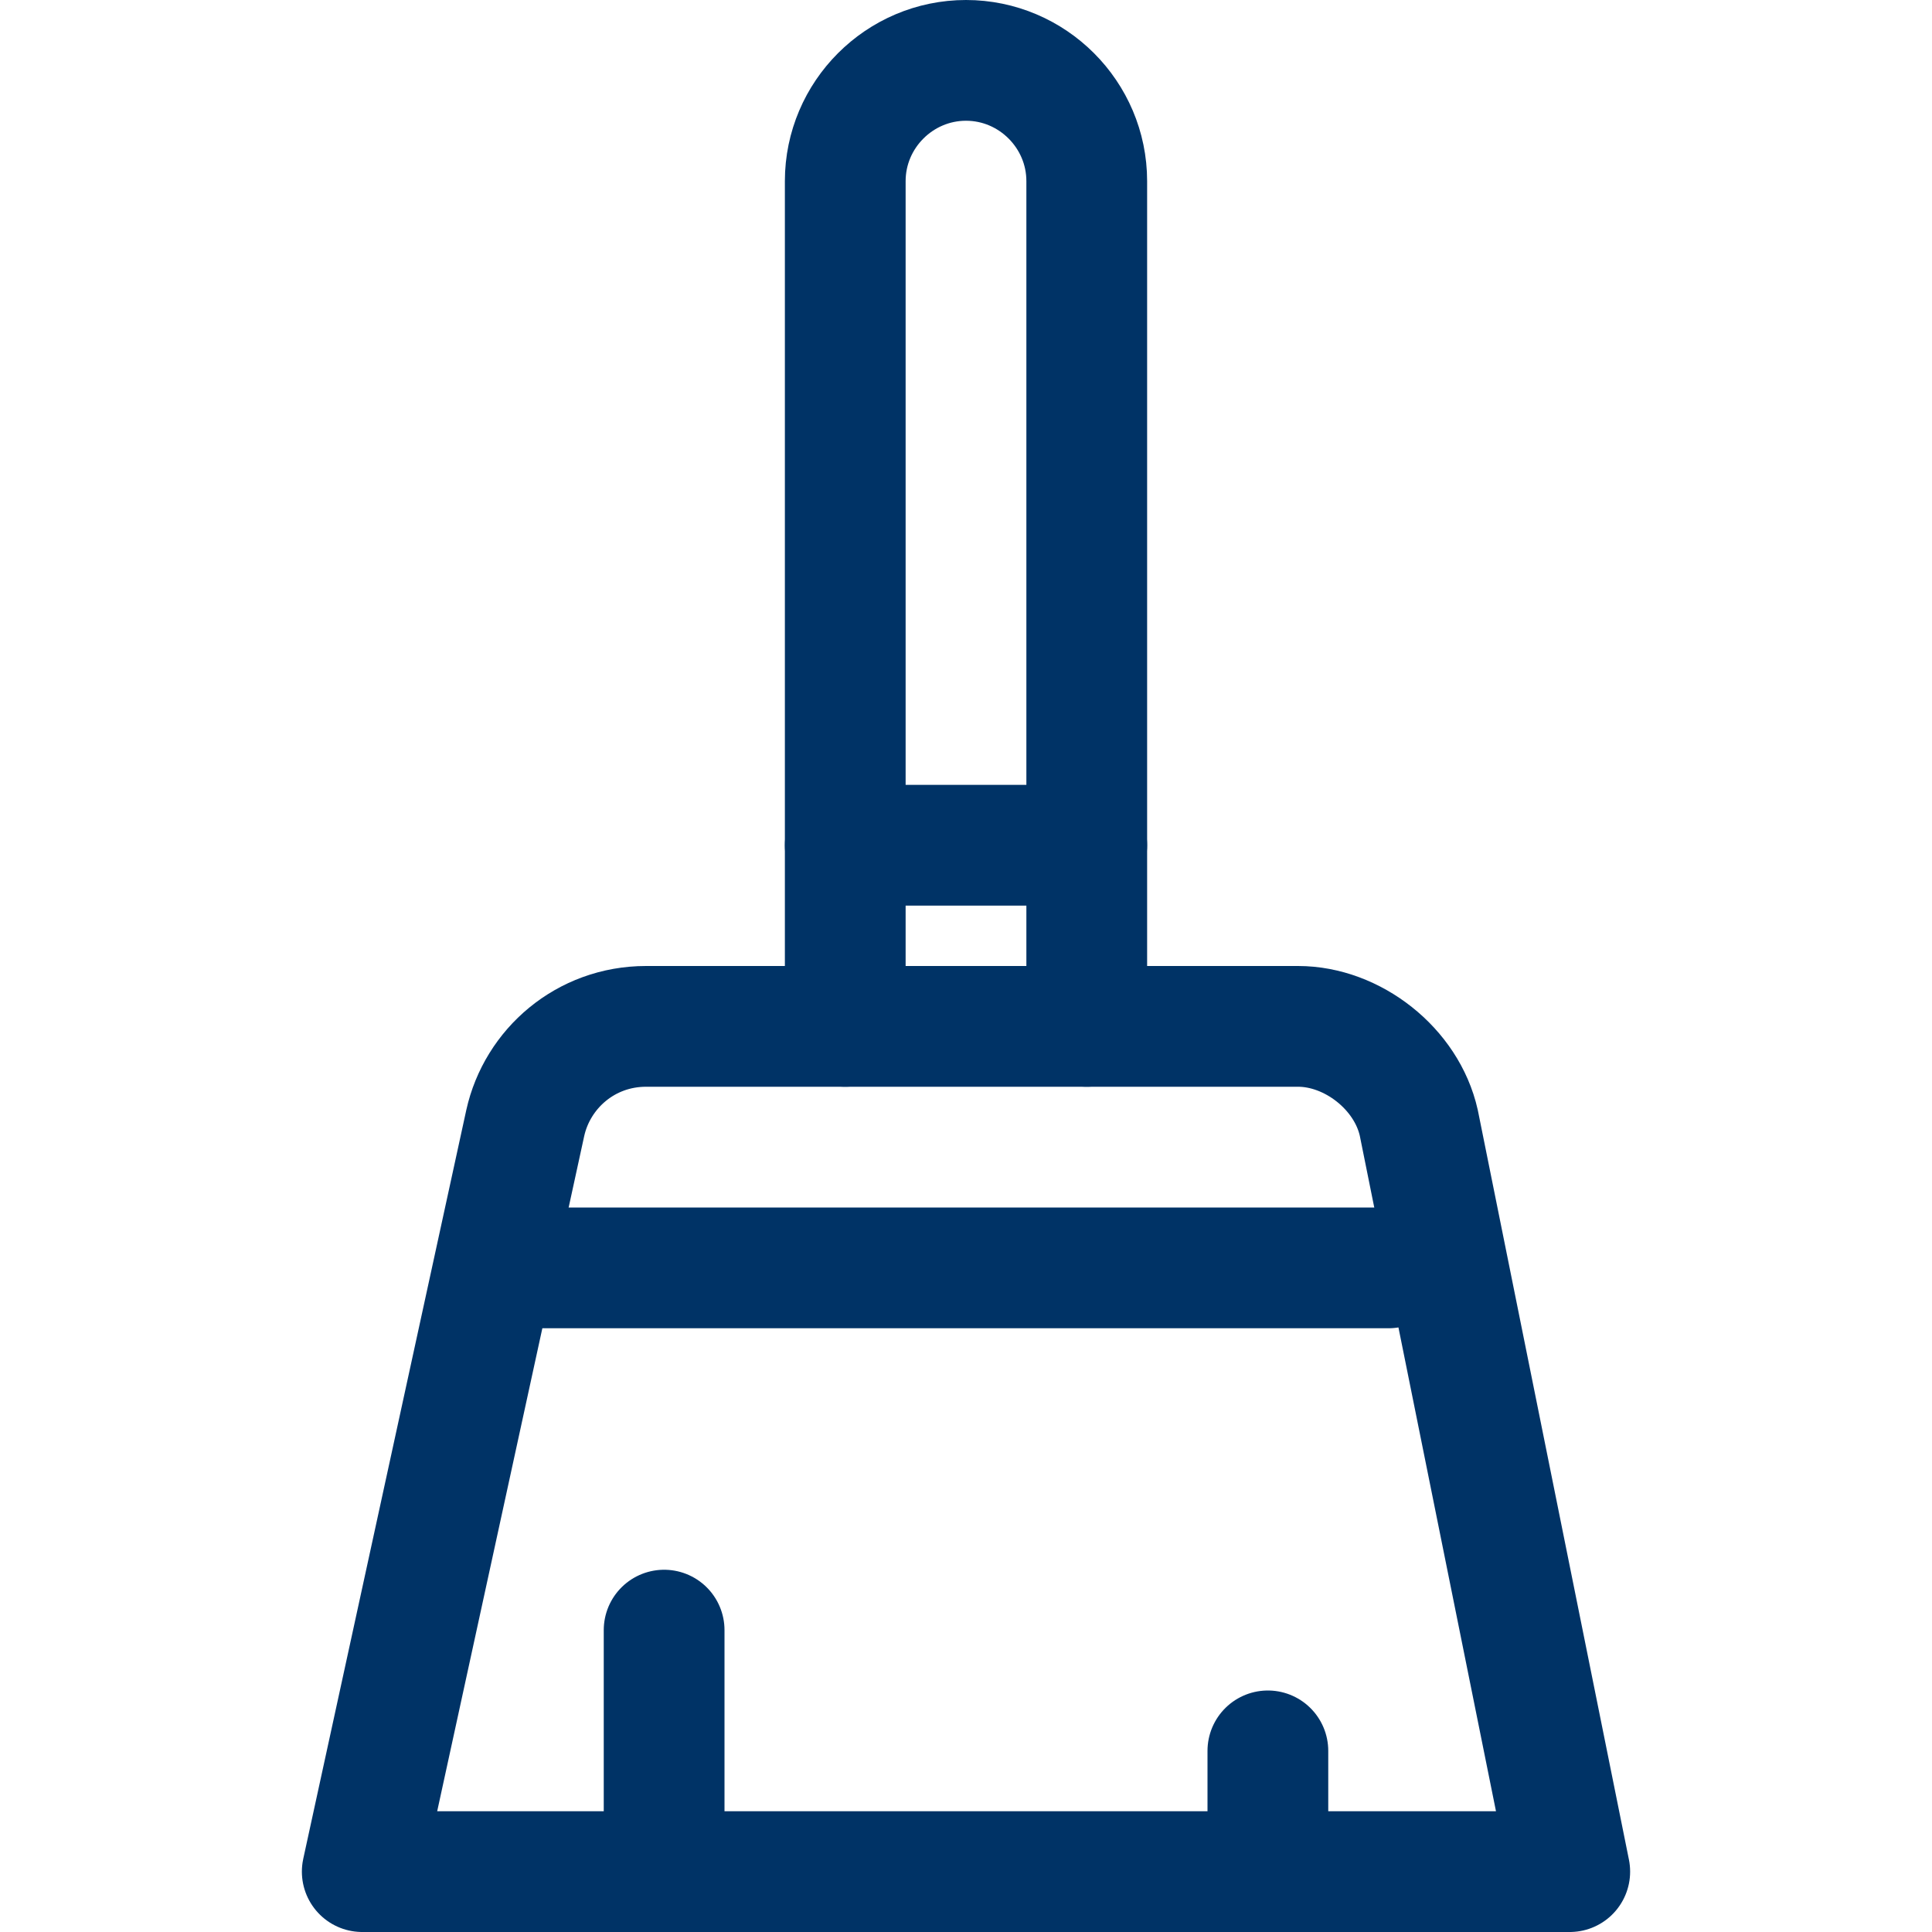
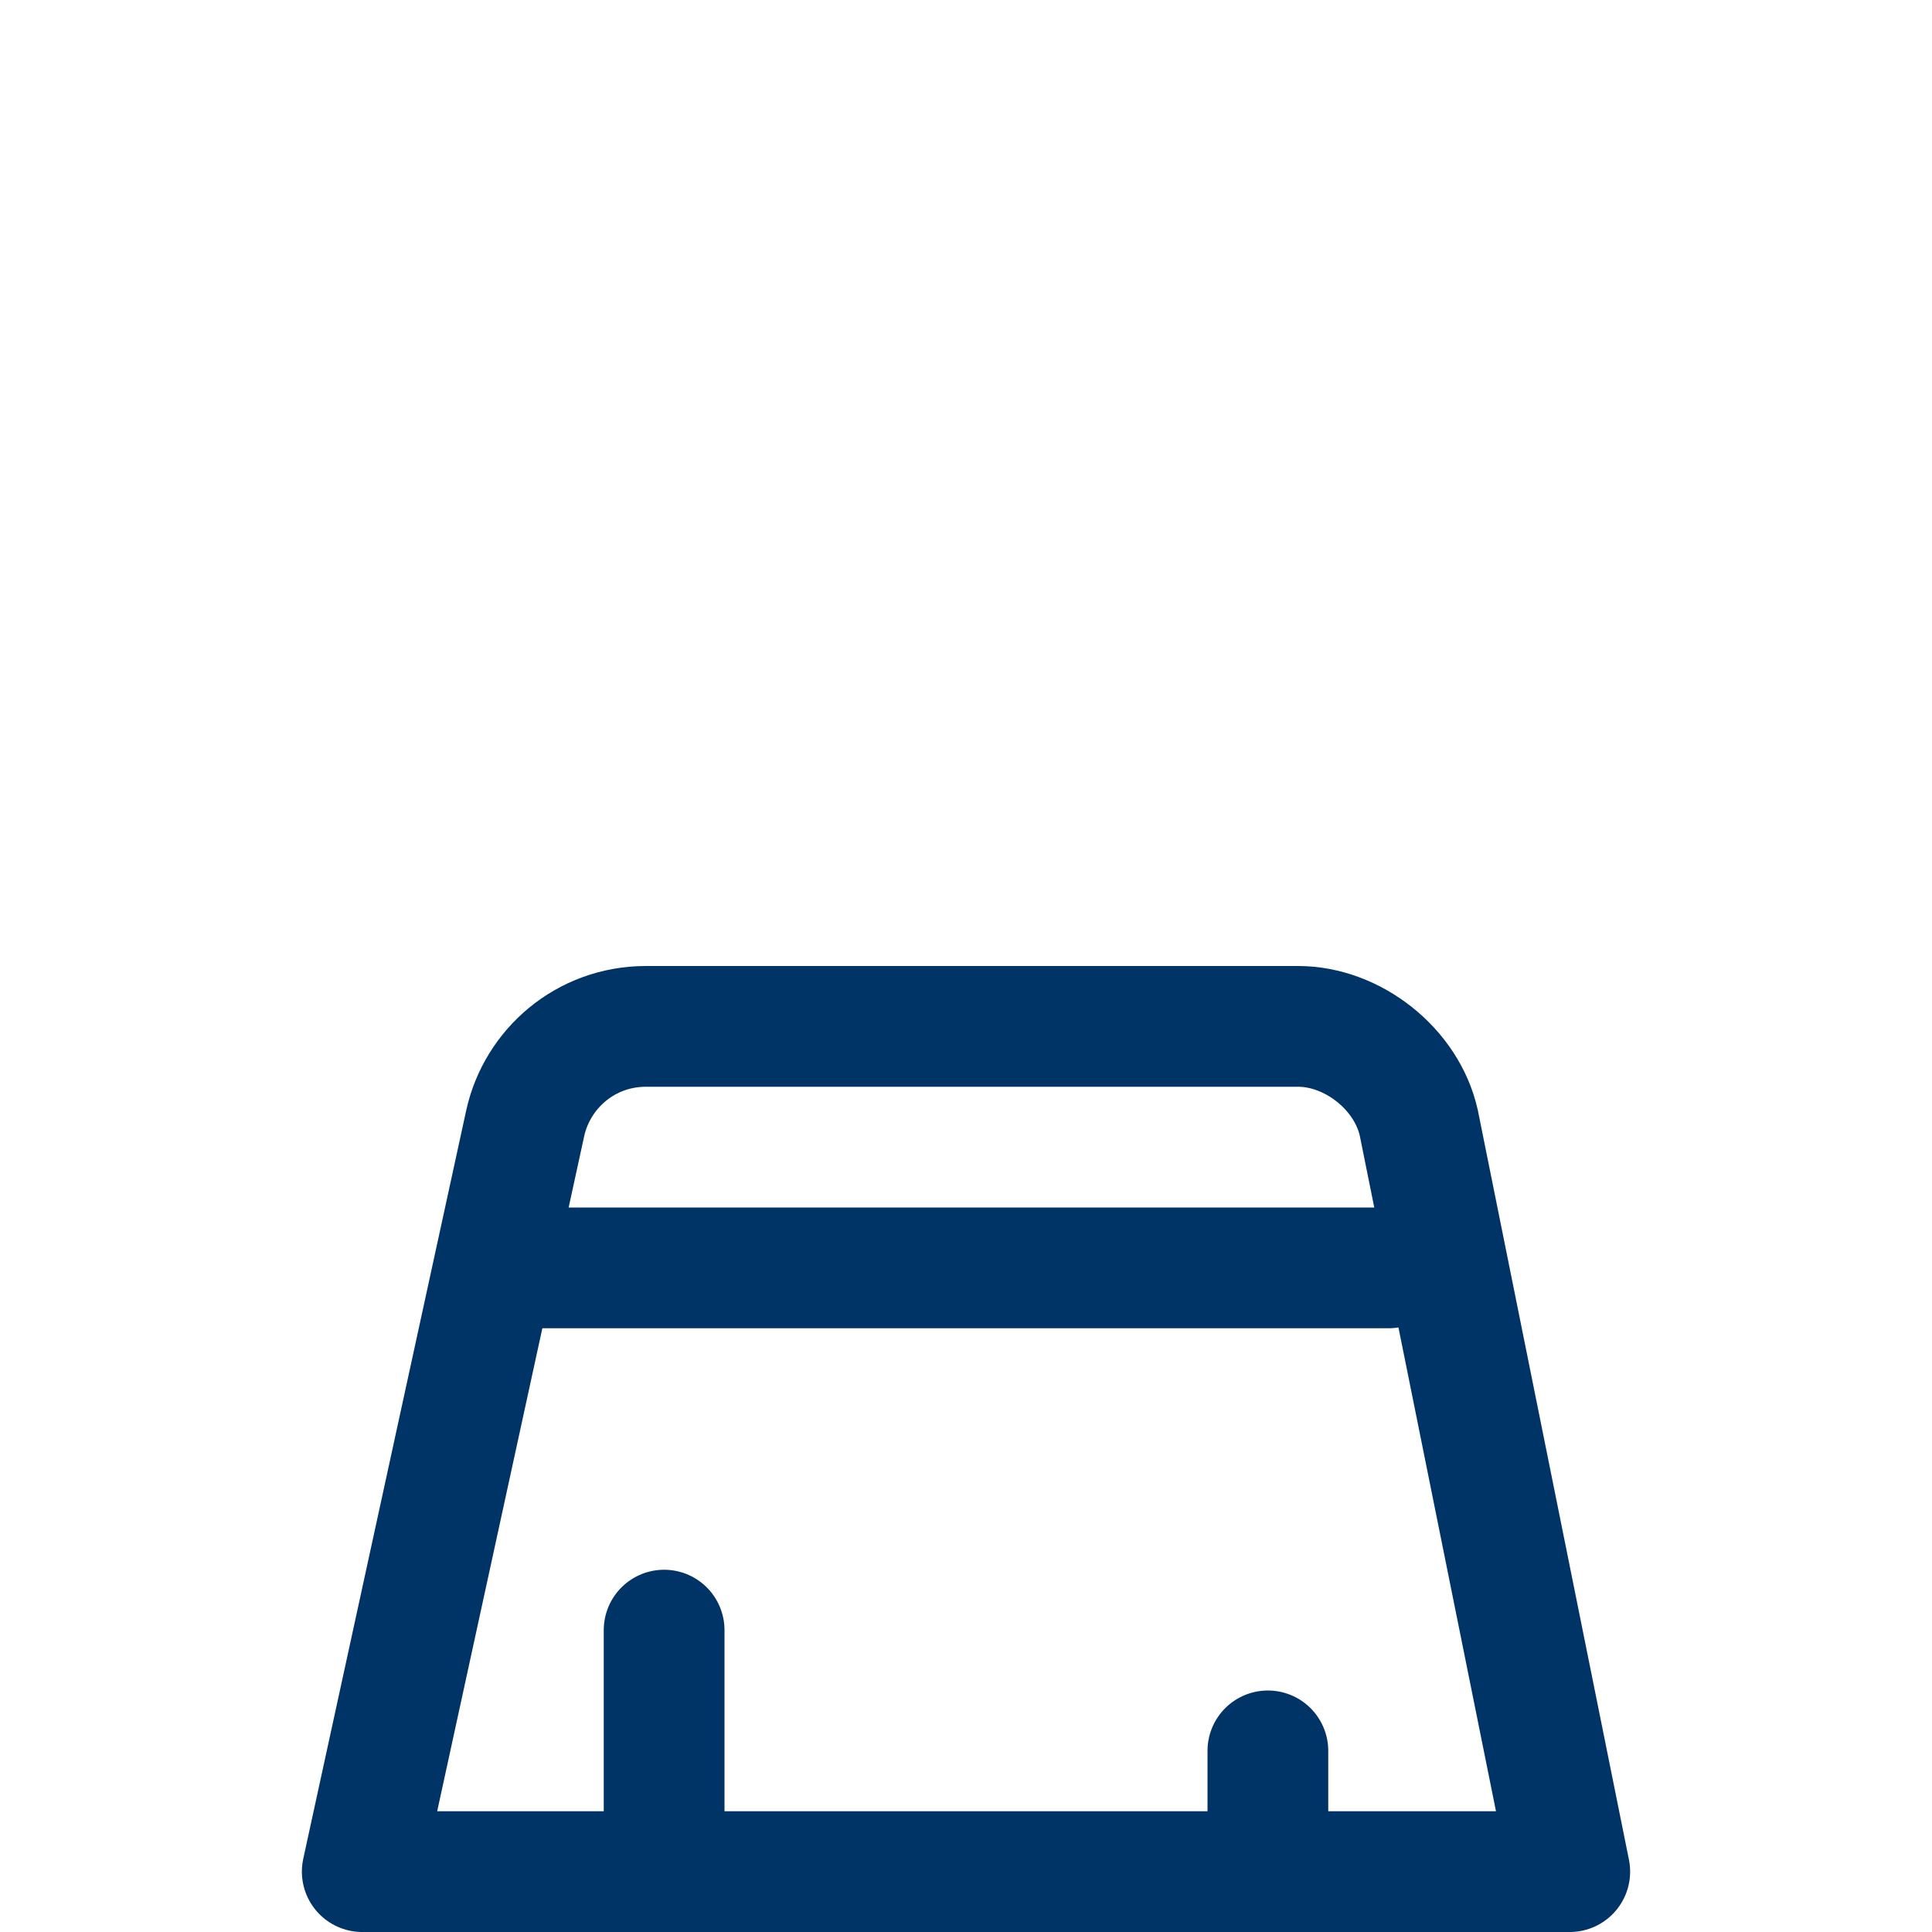
<svg xmlns="http://www.w3.org/2000/svg" stroke="#003366" fill="#003366" height="800px" width="800px" xml:space="preserve" viewBox="0 0 32 32" id="Icons" version="1.1">
  <g stroke-width="0" id="SVGRepo_bgCarrier" />
  <g stroke-linejoin="round" stroke-linecap="round" id="SVGRepo_tracerCarrier" />
  <g id="SVGRepo_iconCarrier">
    <style type="text/css"> .st0{fill:none;stroke:#003366;stroke-width:2;stroke-linecap:round;stroke-linejoin:round;stroke-miterlimit:10;} </style>
-     <path d="M14,17V3c0-1.1,0.9-2,2-2h0c1.1,0,2,0.9,2,2v14" class="st0" />
-     <line y2="14" x2="18" y1="14" x1="14" class="st0" />
    <path d="M26,31H6l2.7-12.4c0.2-0.9,1-1.6,2-1.6h10.8c0.9,0,1.8,0.7,2,1.6L26,31z" class="st0" />
    <line y2="21" x2="23" y1="21" x1="9" class="st0" />
    <line y2="30" x2="11" y1="27" x1="11" class="st0" />
    <line y2="30" x2="21" y1="29" x1="21" class="st0" />
  </g>
</svg>